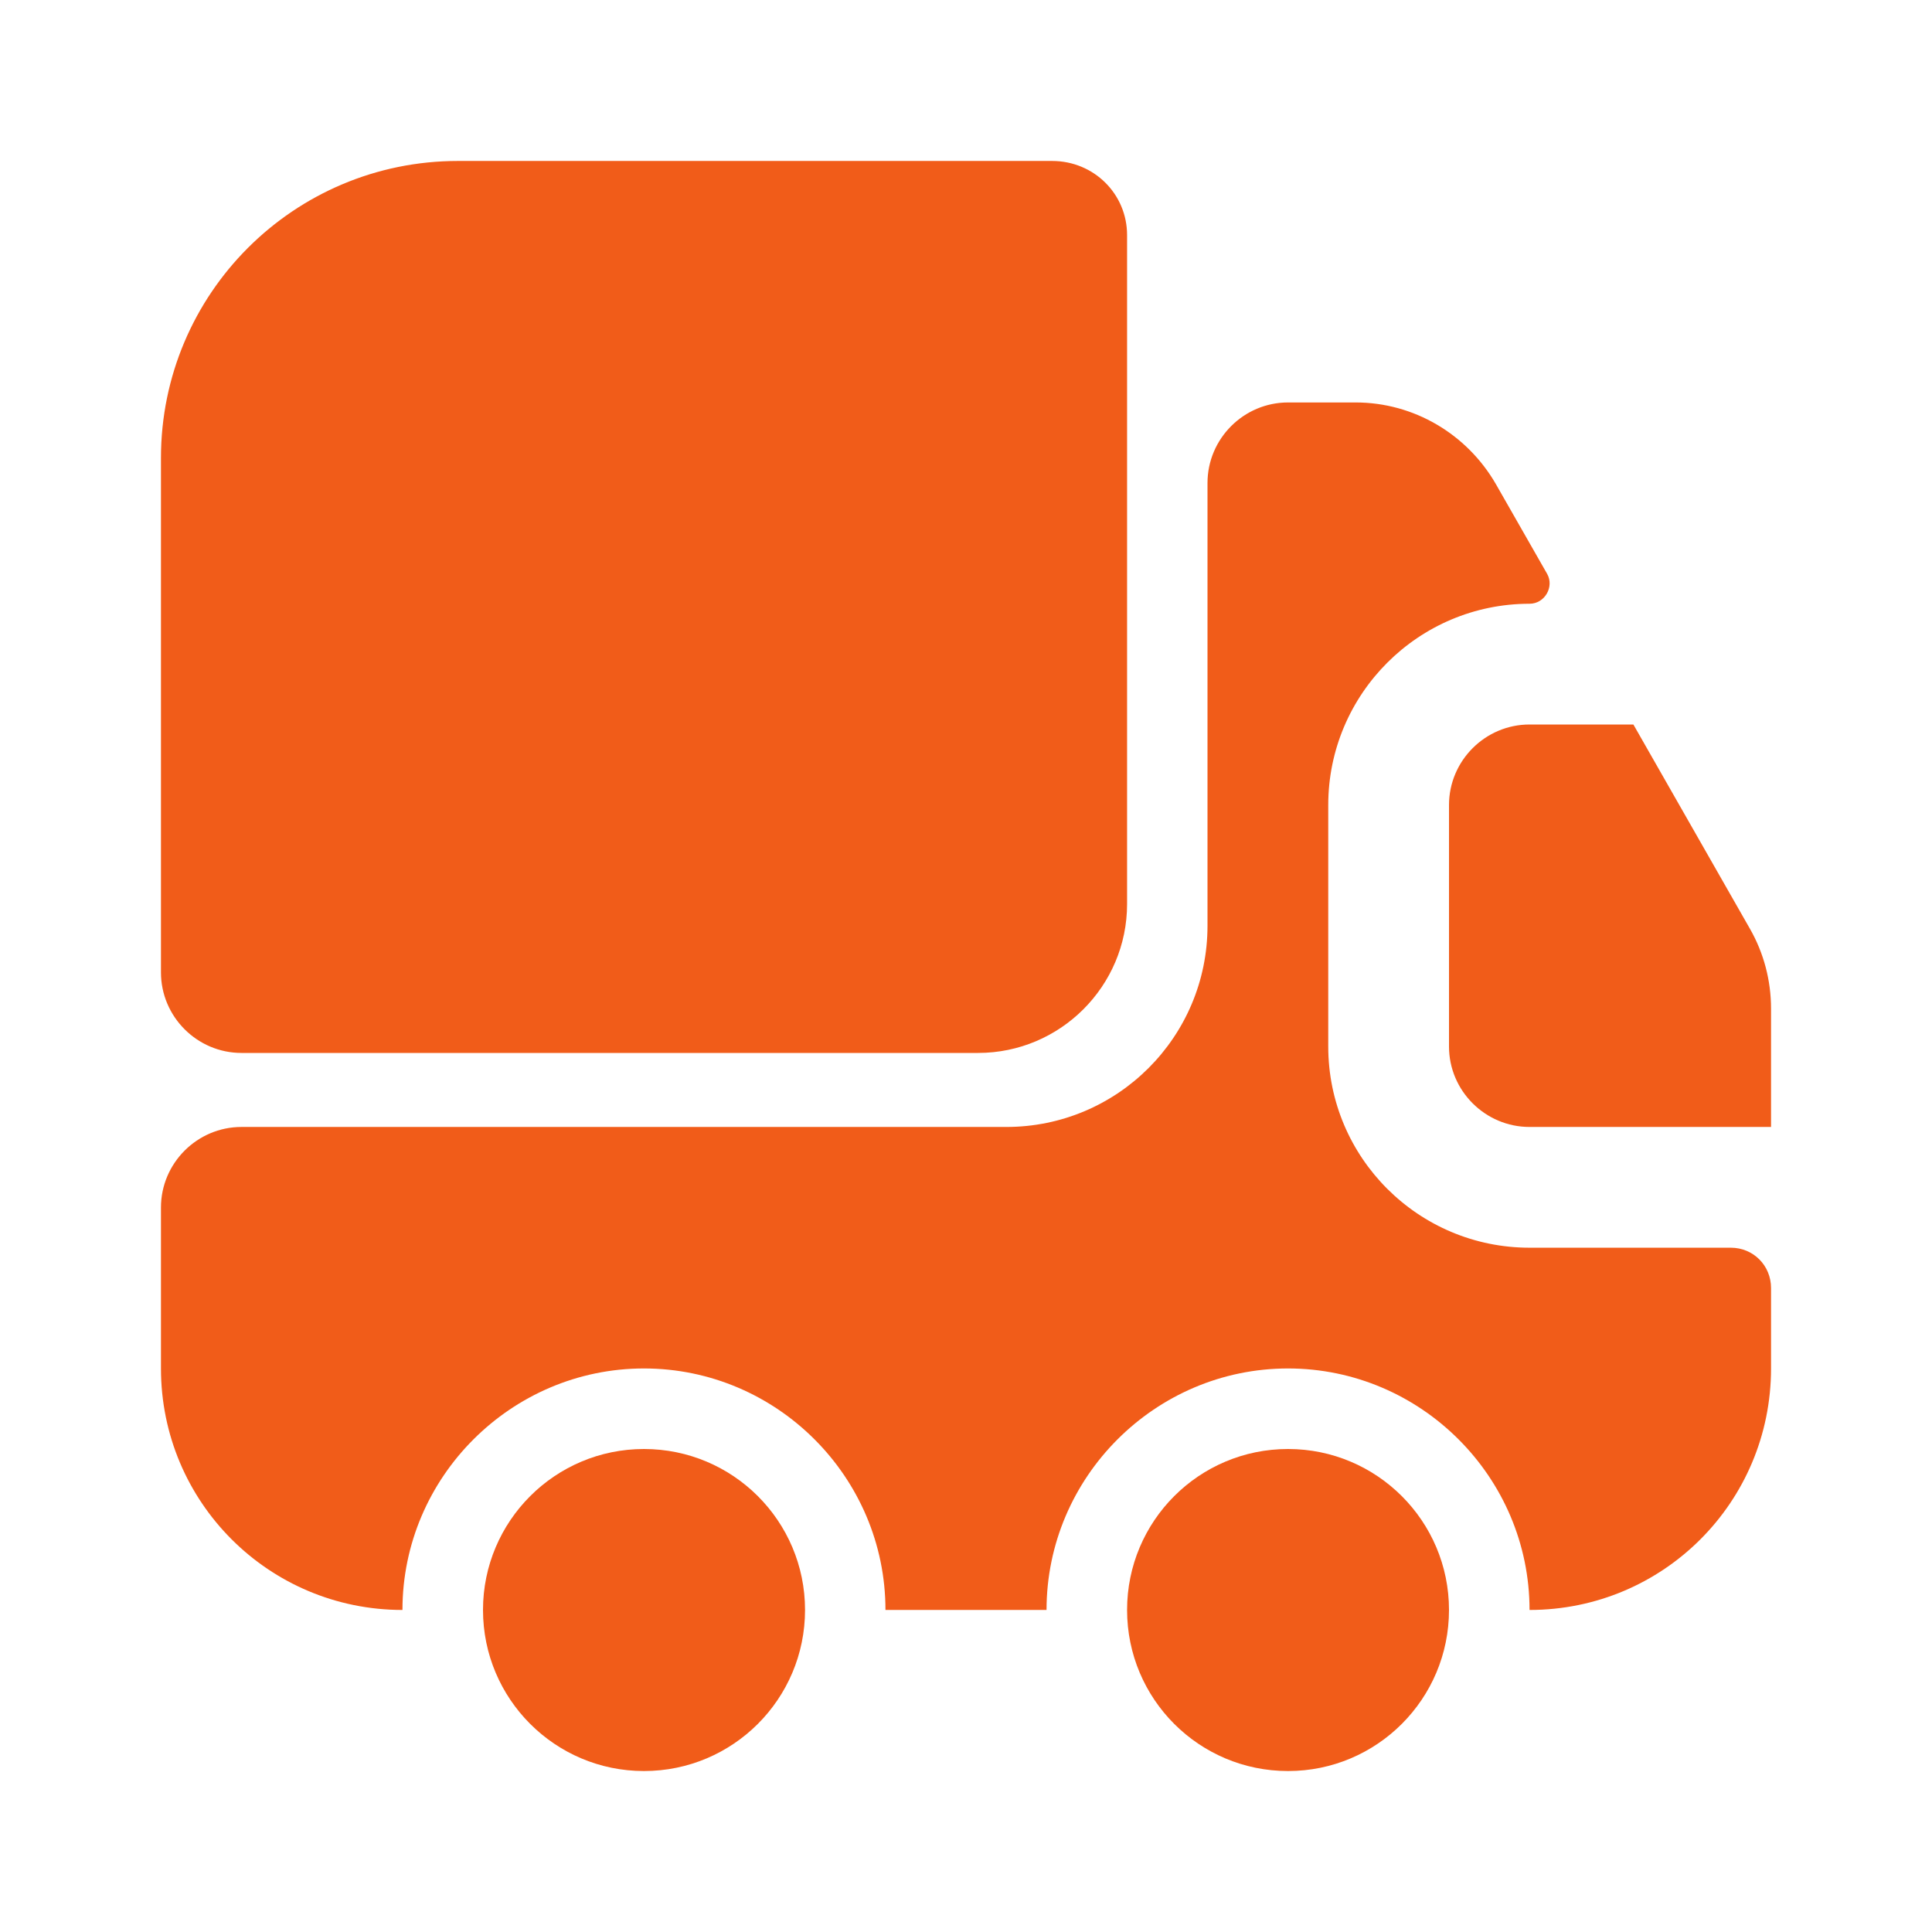
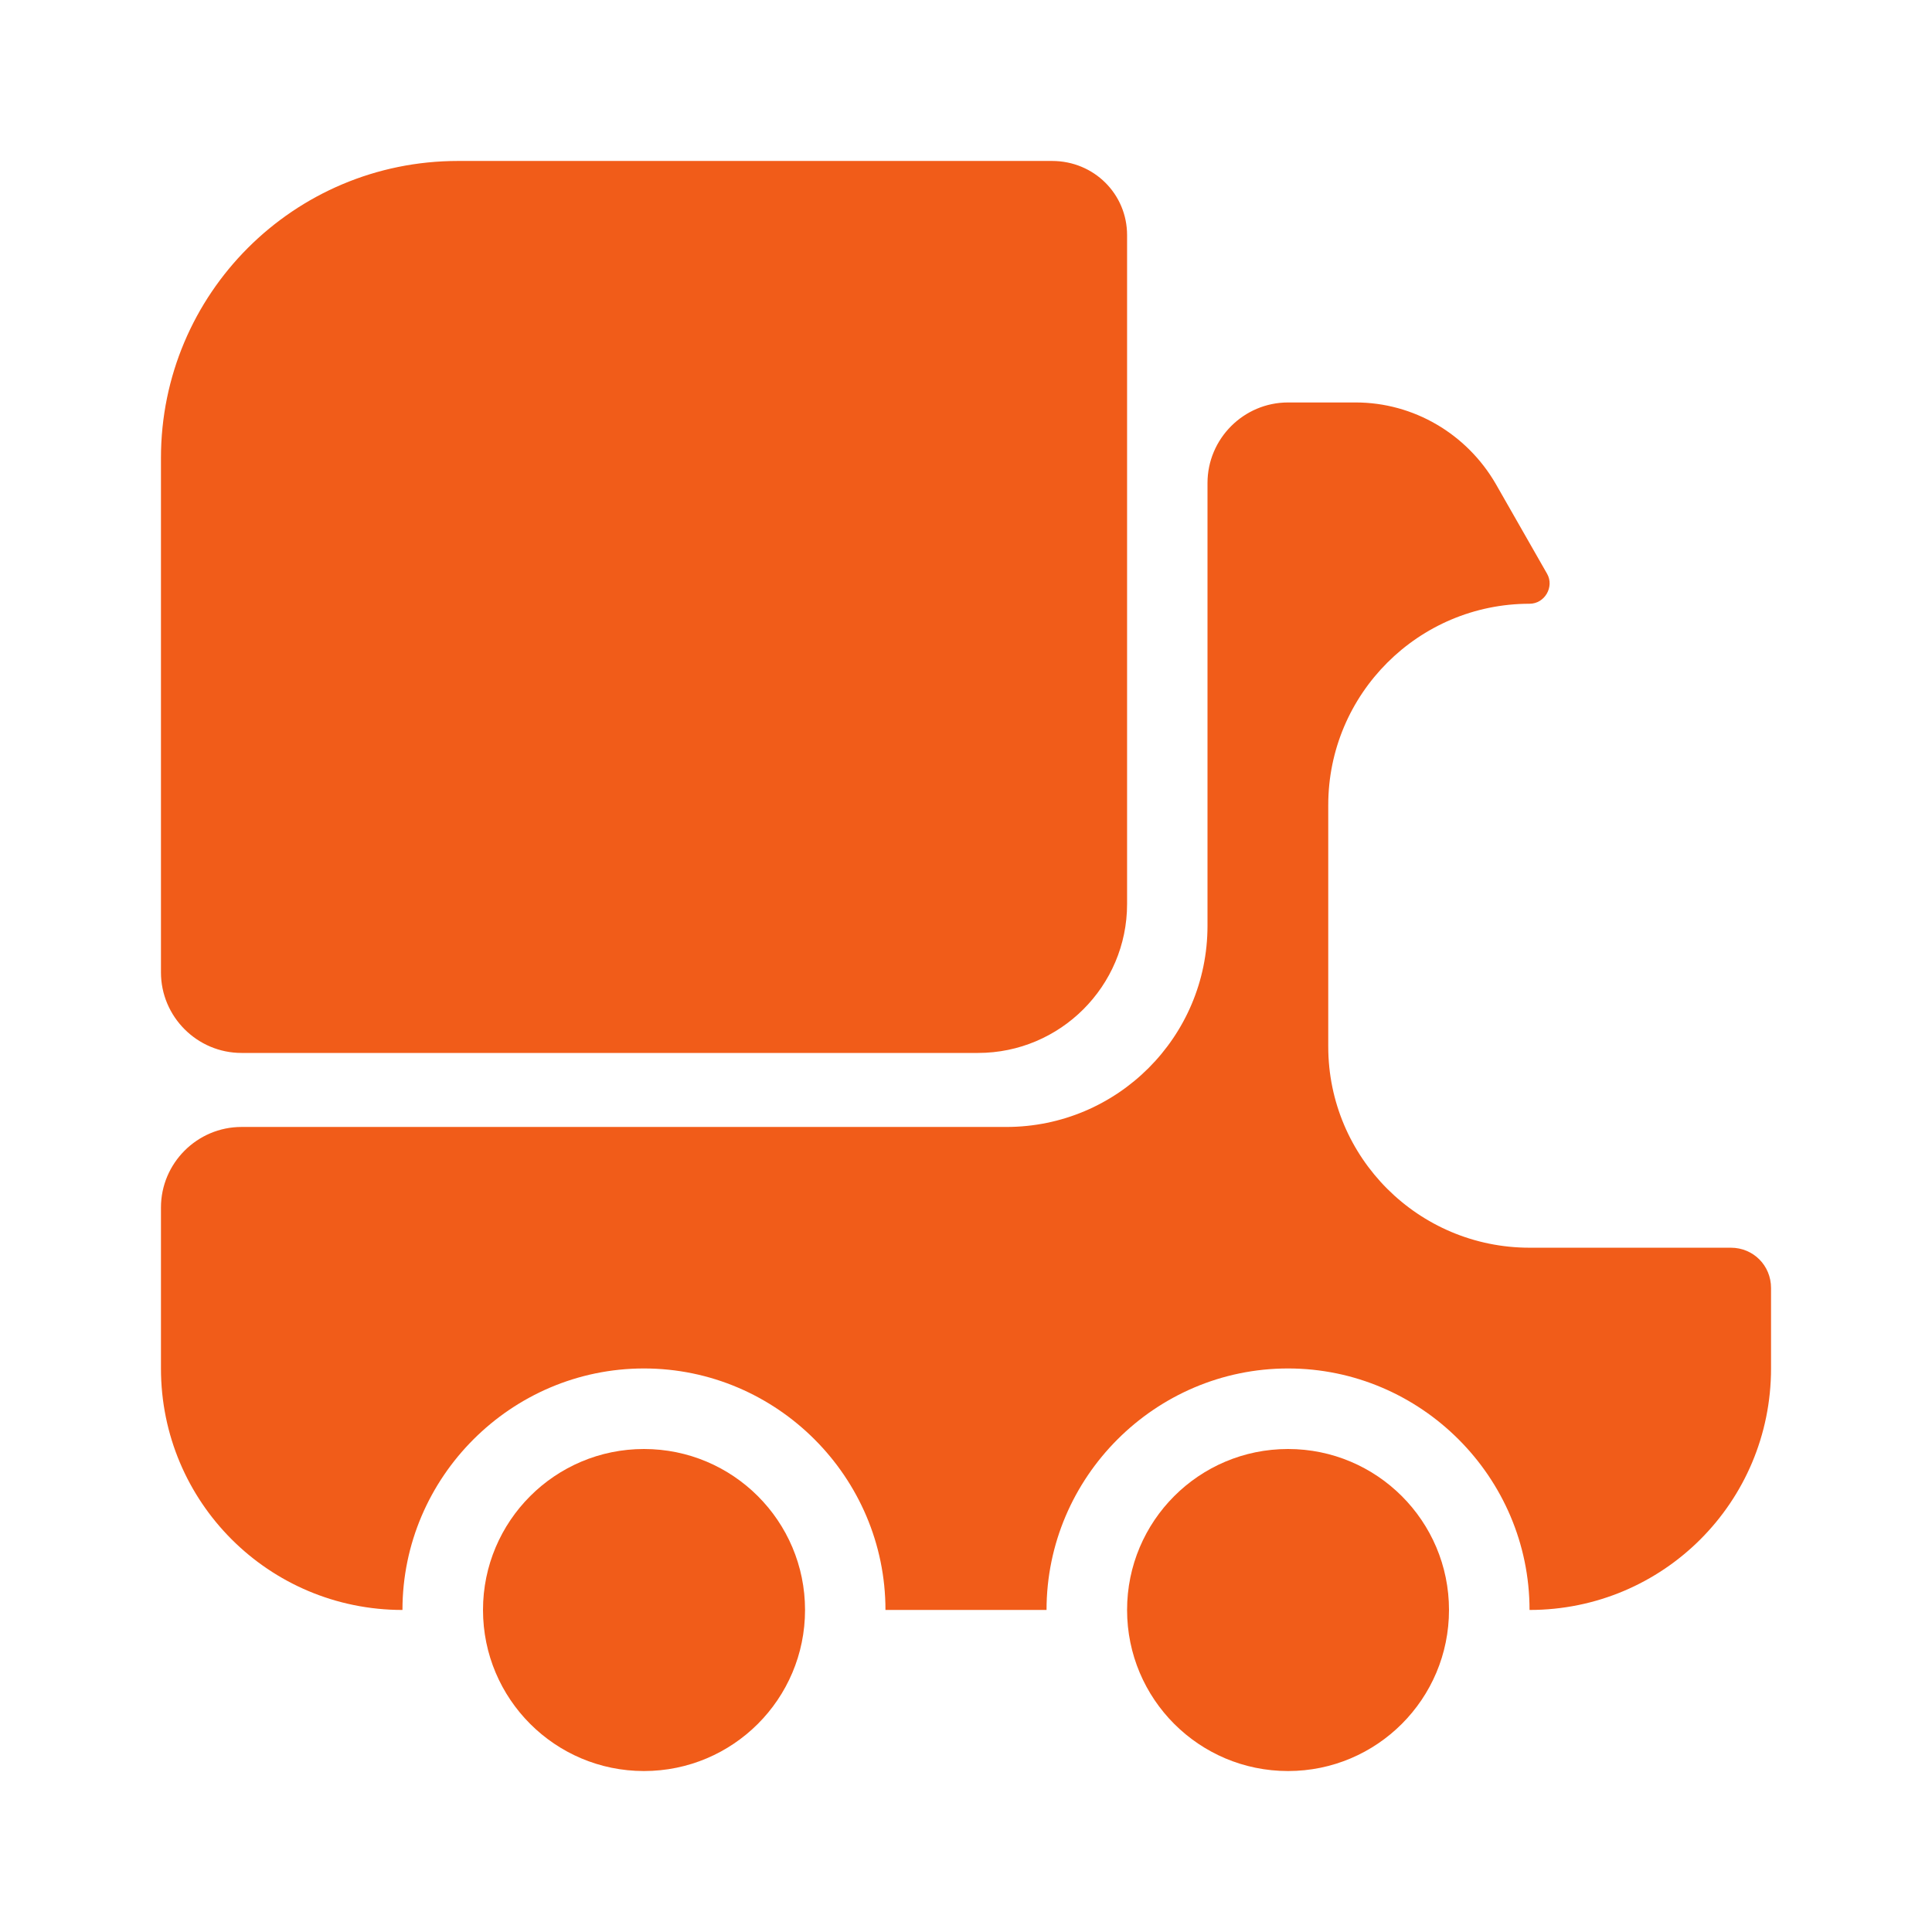
<svg xmlns="http://www.w3.org/2000/svg" width="16" height="16" viewBox="0 0 16 16" fill="none">
  <path d="M9.334 1.947V7.487C9.334 8.167 8.78 8.72 8.1 8.72H2C1.633 8.72 1.333 8.42 1.333 8.053V3.793C1.333 2.433 2.433 1.333 3.793 1.333H8.713C9.06 1.333 9.334 1.607 9.334 1.947Z" fill="#F15C19" />
  <path d="M14.334 10.333C14.52 10.333 14.667 10.48 14.667 10.667V11.333C14.667 12.44 13.774 13.333 12.667 13.333C12.667 12.233 11.767 11.333 10.667 11.333C9.567 11.333 8.667 12.233 8.667 13.333H7.333C7.333 12.233 6.434 11.333 5.333 11.333C4.234 11.333 3.333 12.233 3.333 13.333C2.227 13.333 1.333 12.44 1.333 11.333V10C1.333 9.633 1.633 9.333 2 9.333H8.334C9.254 9.333 10 8.587 10 7.667V4C10 3.633 10.3 3.333 10.667 3.333H11.227C11.707 3.333 12.147 3.593 12.387 4.007L12.813 4.753C12.873 4.86 12.793 5 12.667 5C11.747 5 11 5.747 11 6.667V8.667C11 9.587 11.747 10.333 12.667 10.333H14.334Z" fill="#F15C19" />
  <path d="M5.333 14.667C6.07 14.667 6.667 14.07 6.667 13.333C6.667 12.597 6.07 12 5.333 12C4.597 12 4 12.597 4 13.333C4 14.07 4.597 14.667 5.333 14.667Z" fill="#F15C19" />
  <path d="M10.667 14.667C11.403 14.667 12 14.07 12 13.333C12 12.597 11.403 12 10.667 12C9.93 12 9.334 12.597 9.334 13.333C9.334 14.07 9.93 14.667 10.667 14.667Z" fill="#F15C19" />
-   <path d="M14.667 8.353V9.333H12.667C12.3 9.333 12 9.033 12 8.667V6.667C12 6.3 12.3 6 12.667 6H13.527L14.493 7.693C14.607 7.893 14.667 8.12 14.667 8.353Z" fill="#F15C19" />
</svg>